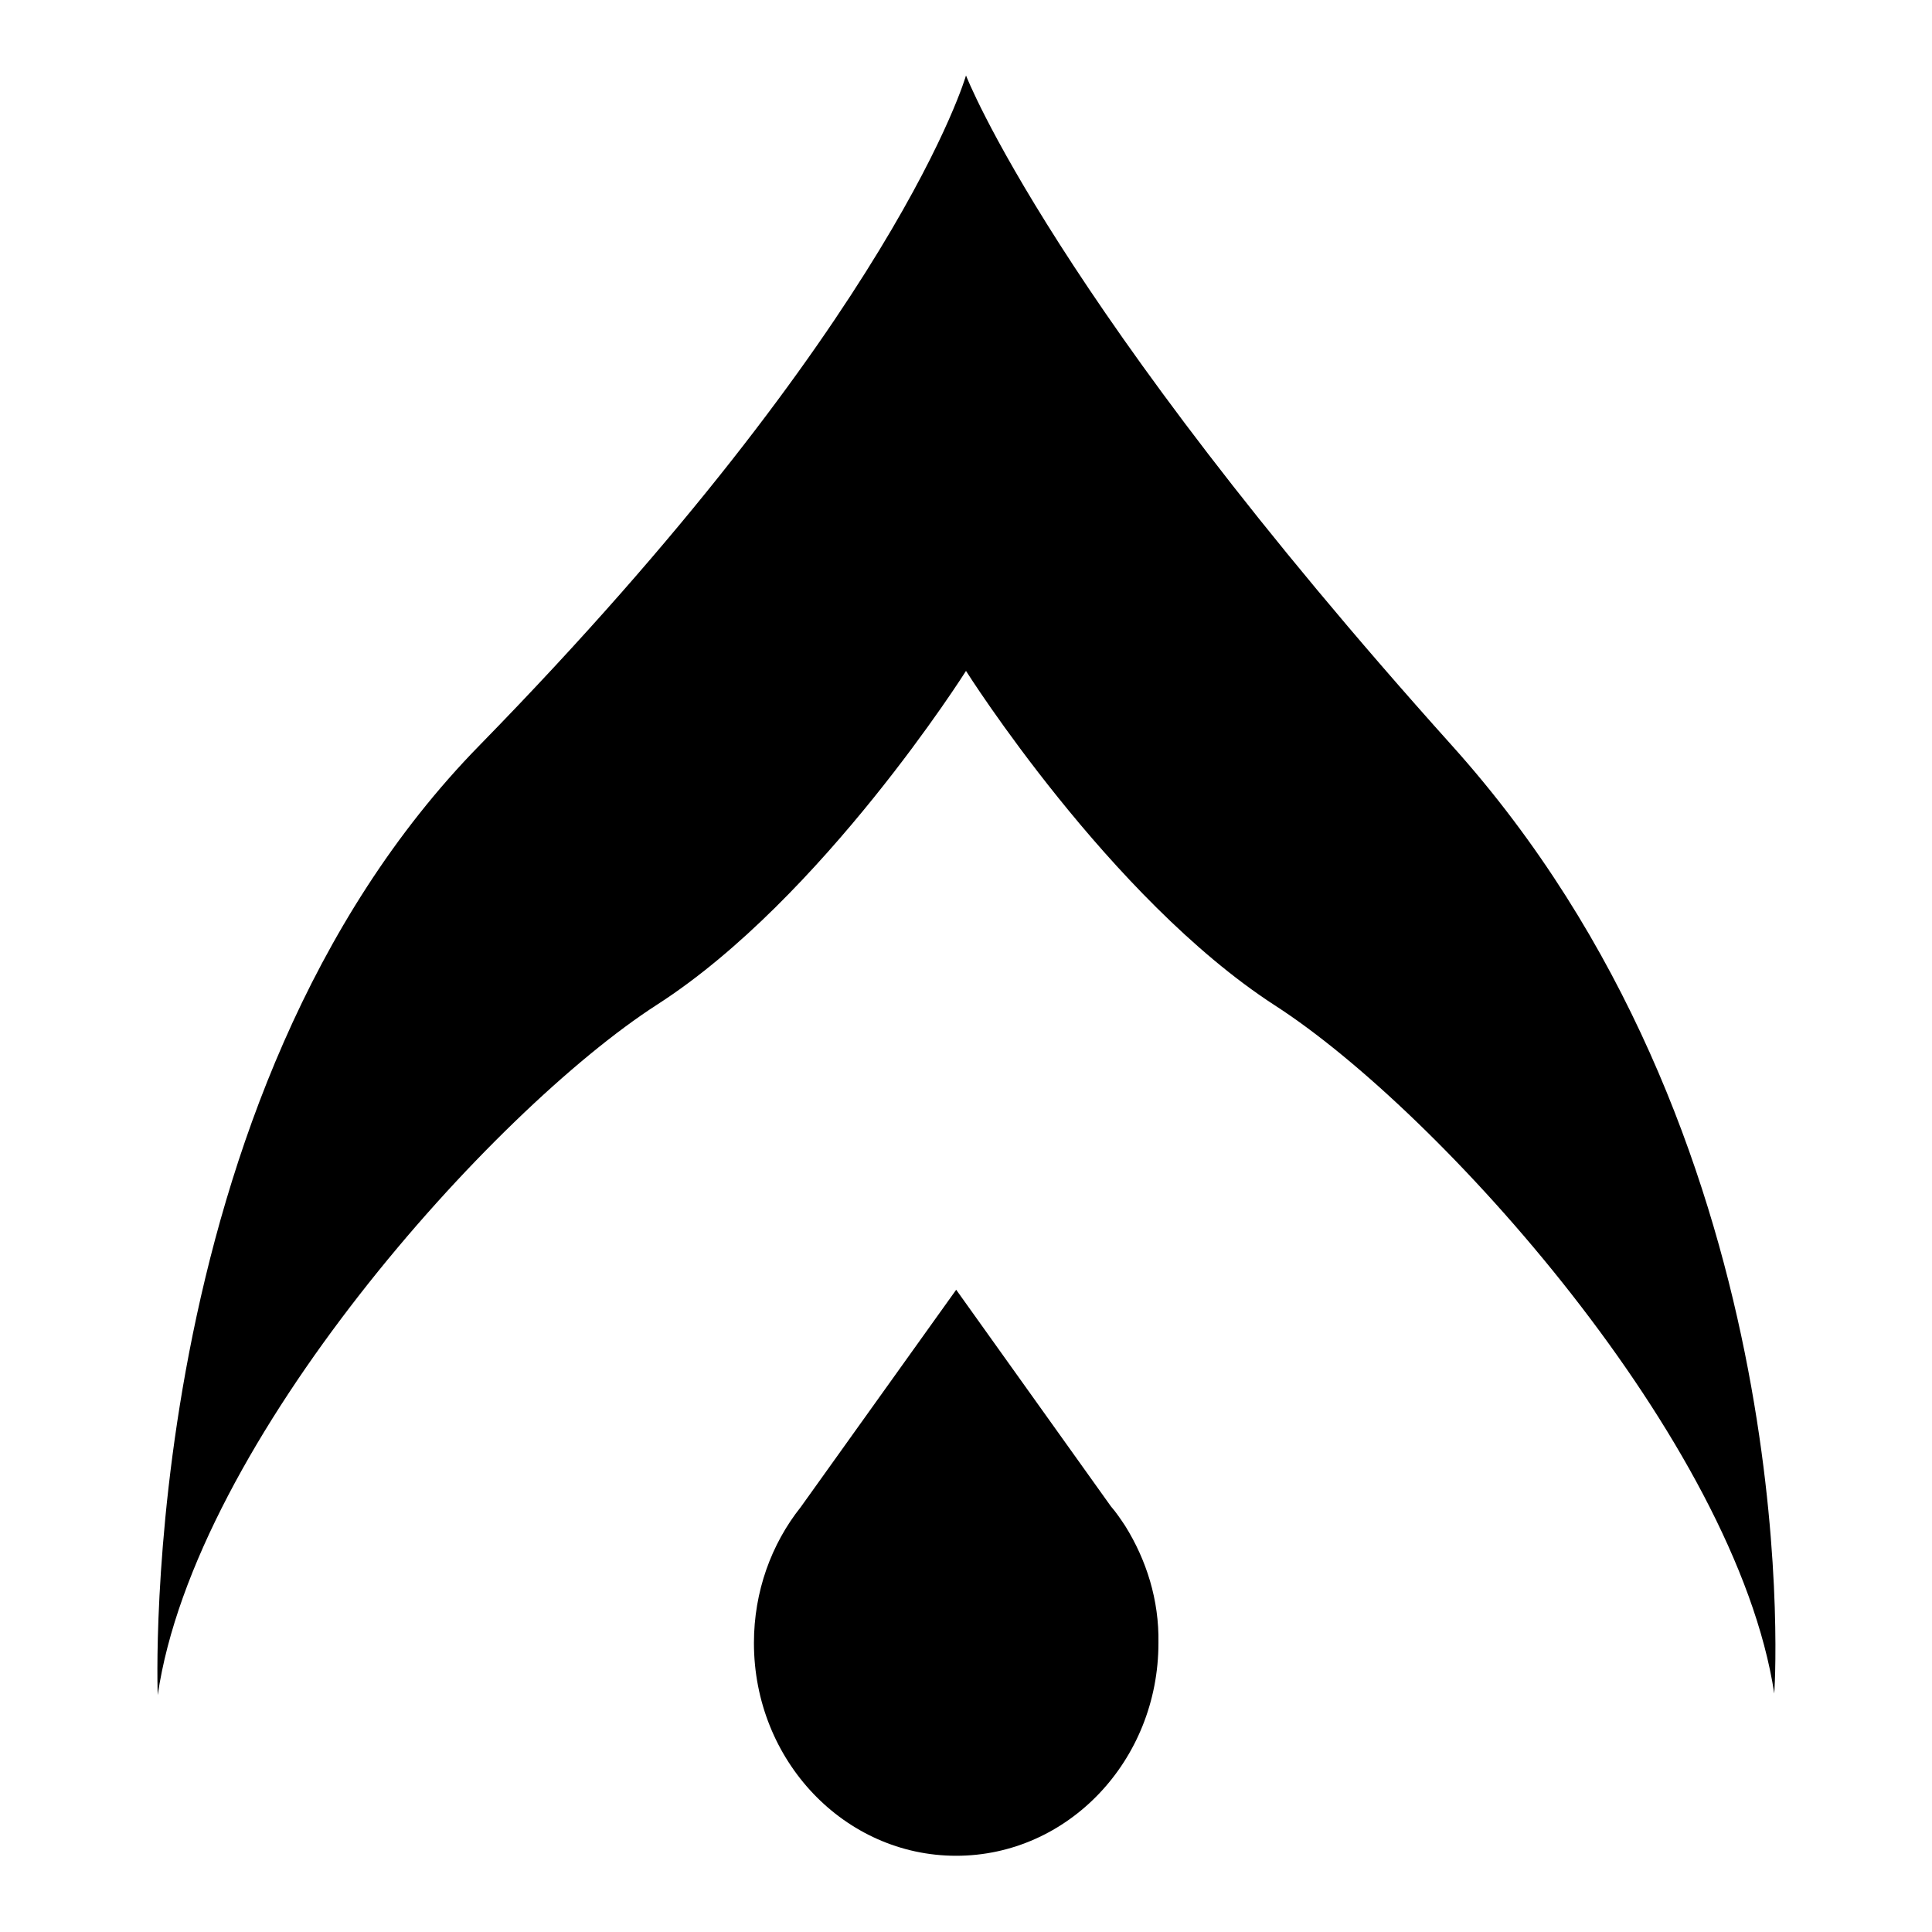
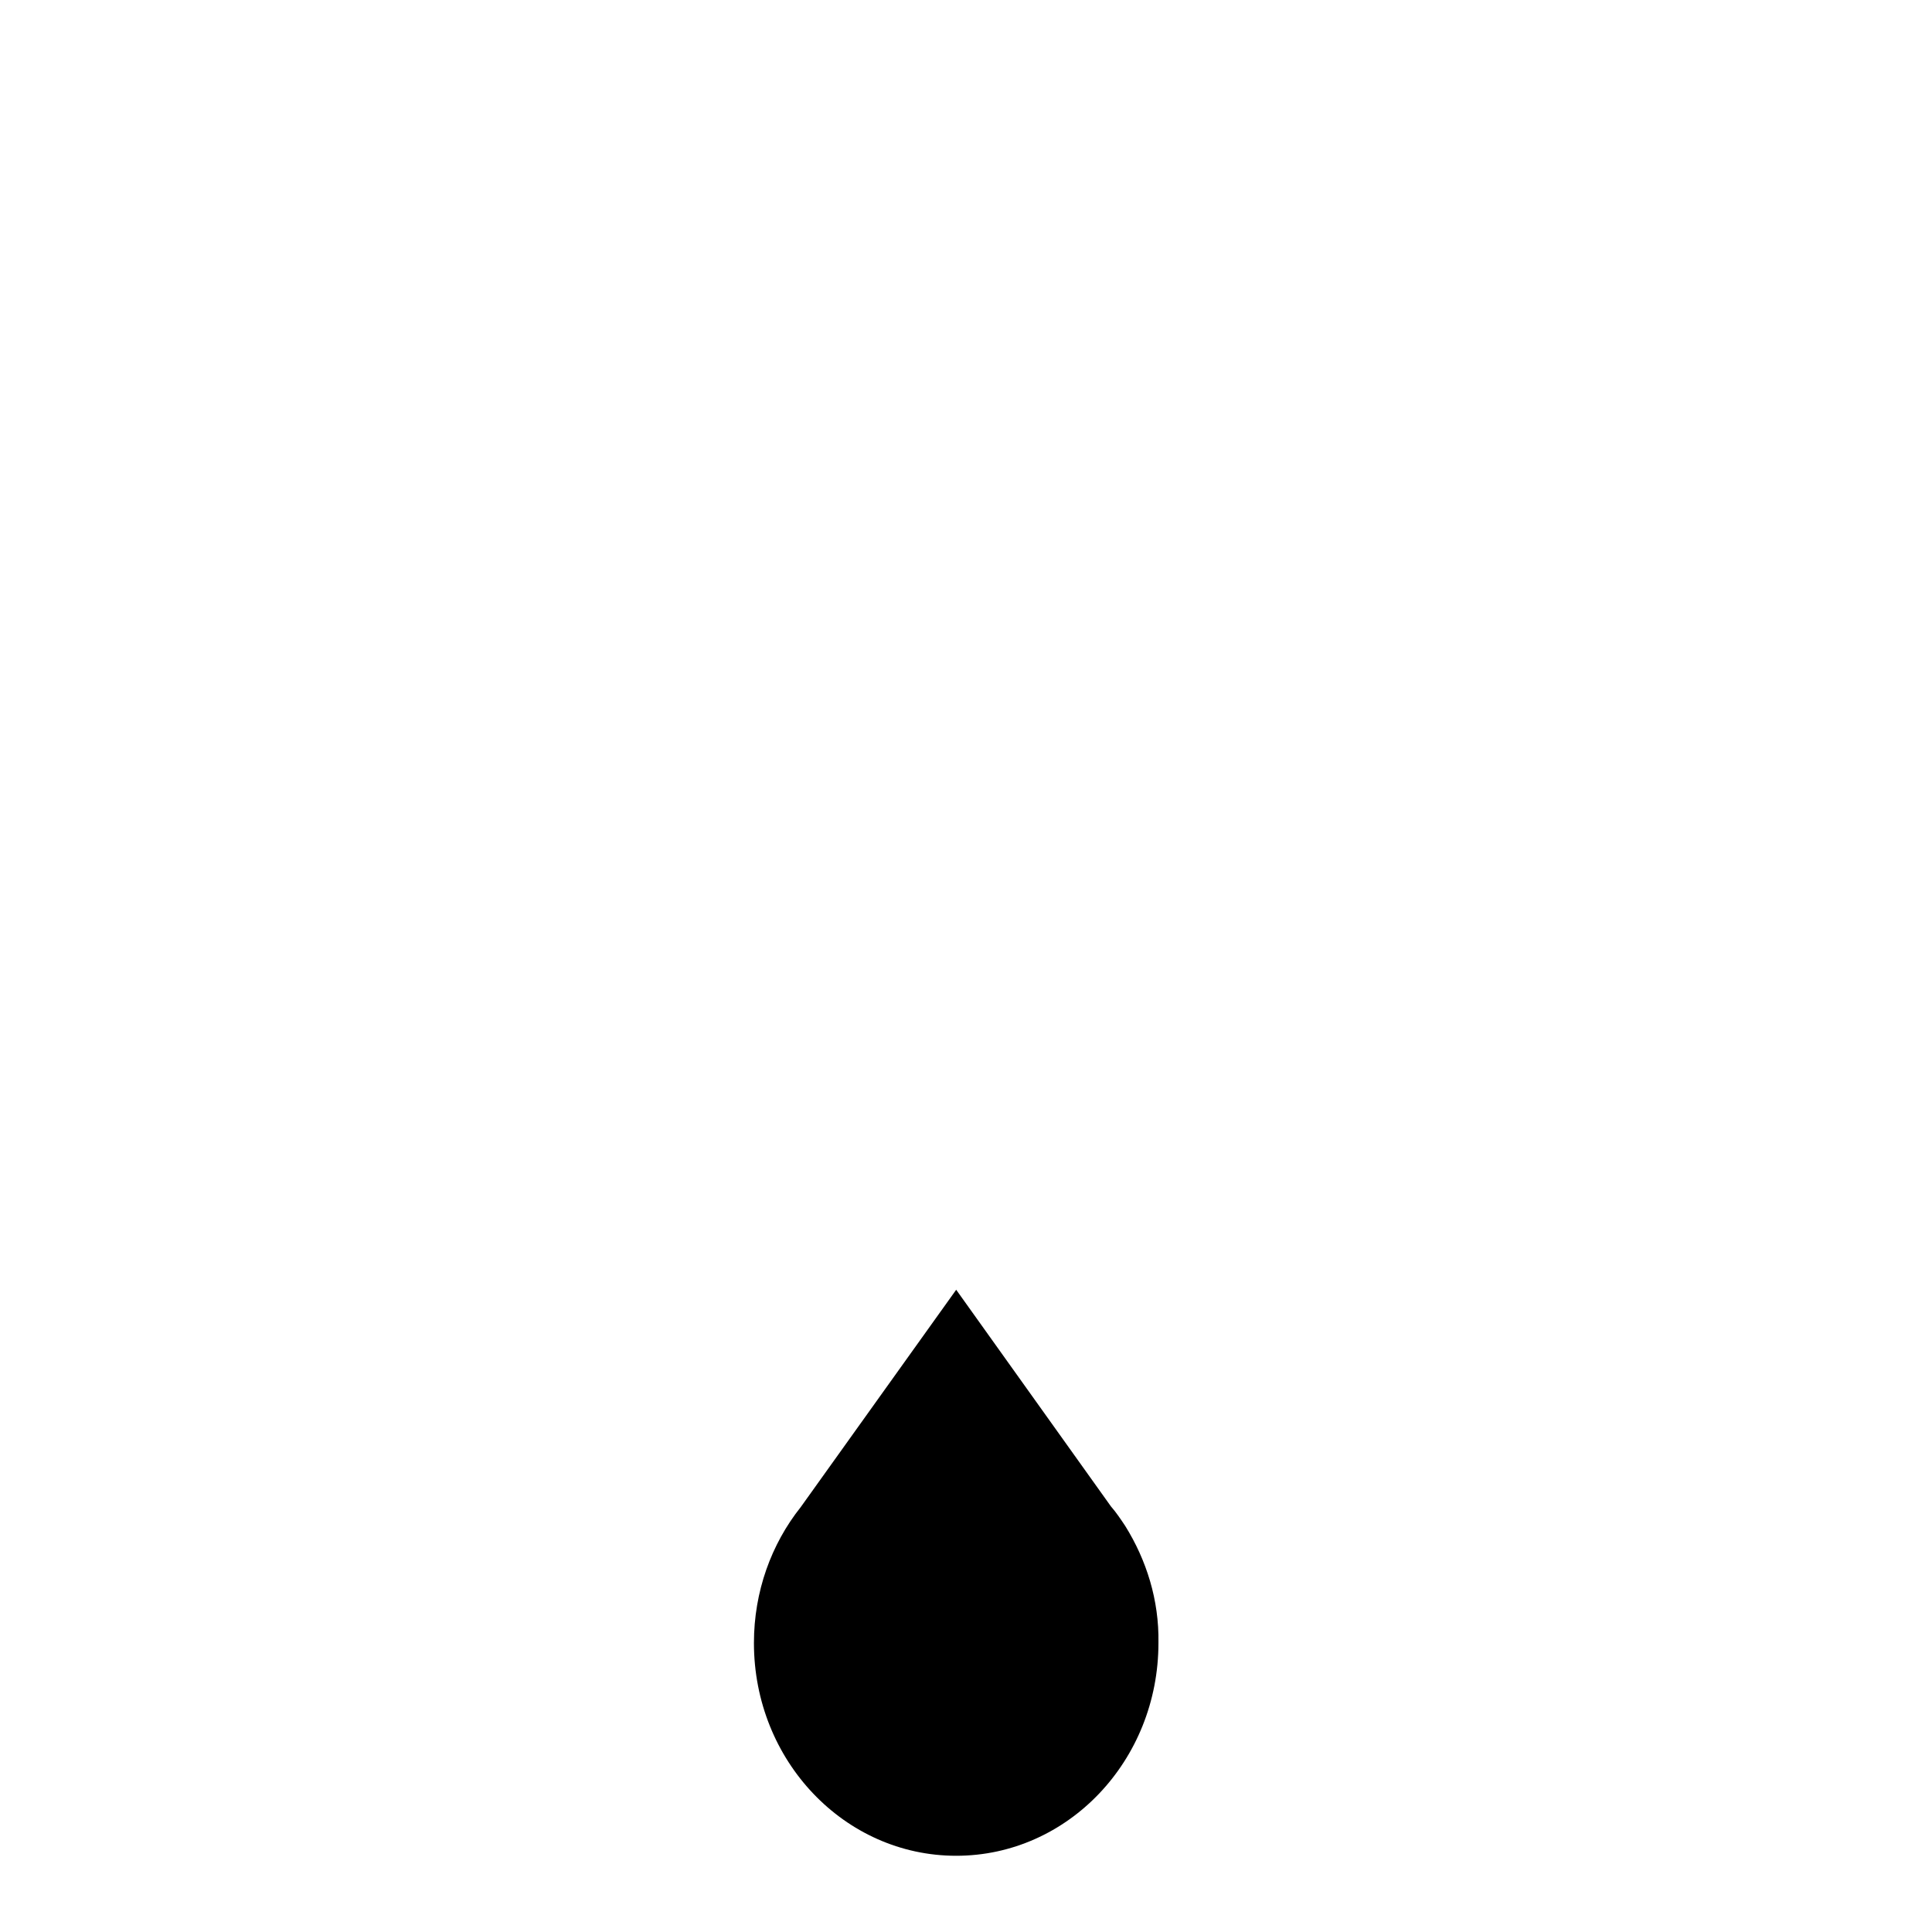
<svg xmlns="http://www.w3.org/2000/svg" version="1.1" x="0px" y="0px" viewBox="0 0 256 256" enable-background="new 0 0 256 256" xml:space="preserve">
  <g>
    <g>
-       <path fill="#000000" d="M87.1,133.1C109,119,128,88.9,128,88.9s19,30.1,40.9,44.3c21.9,14.1,61.1,57.8,66.2,91.2c0.3-4.4,3.5-74.2-42.7-125.6C139.6,40,128,10,128,10c0,0.3,0,0.6,0,0.8c0-0.3,0-0.6,0-0.8c0,0-9.2,32.2-64.4,88.7c-45.8,46.7-42.7,125.9-42.7,125.9h0C25.8,191.1,65.2,147.2,87.1,133.1z" />
      <path fill="#000000" d="M149.1,202.2L149.1,202.2L149.1,202.2c-0.6-0.9-1.2-1.8-1.9-2.6l-20.5-28.7l-20.6,28.8c-3.9,4.9-6.2,11.2-6.2,18c0,15.6,12,28.2,26.8,28.2c14.8,0,26.8-12.6,26.8-28.2C153.6,212,151.9,206.7,149.1,202.2L149.1,202.2L149.1,202.2z" />
    </g>
  </g>
</svg>